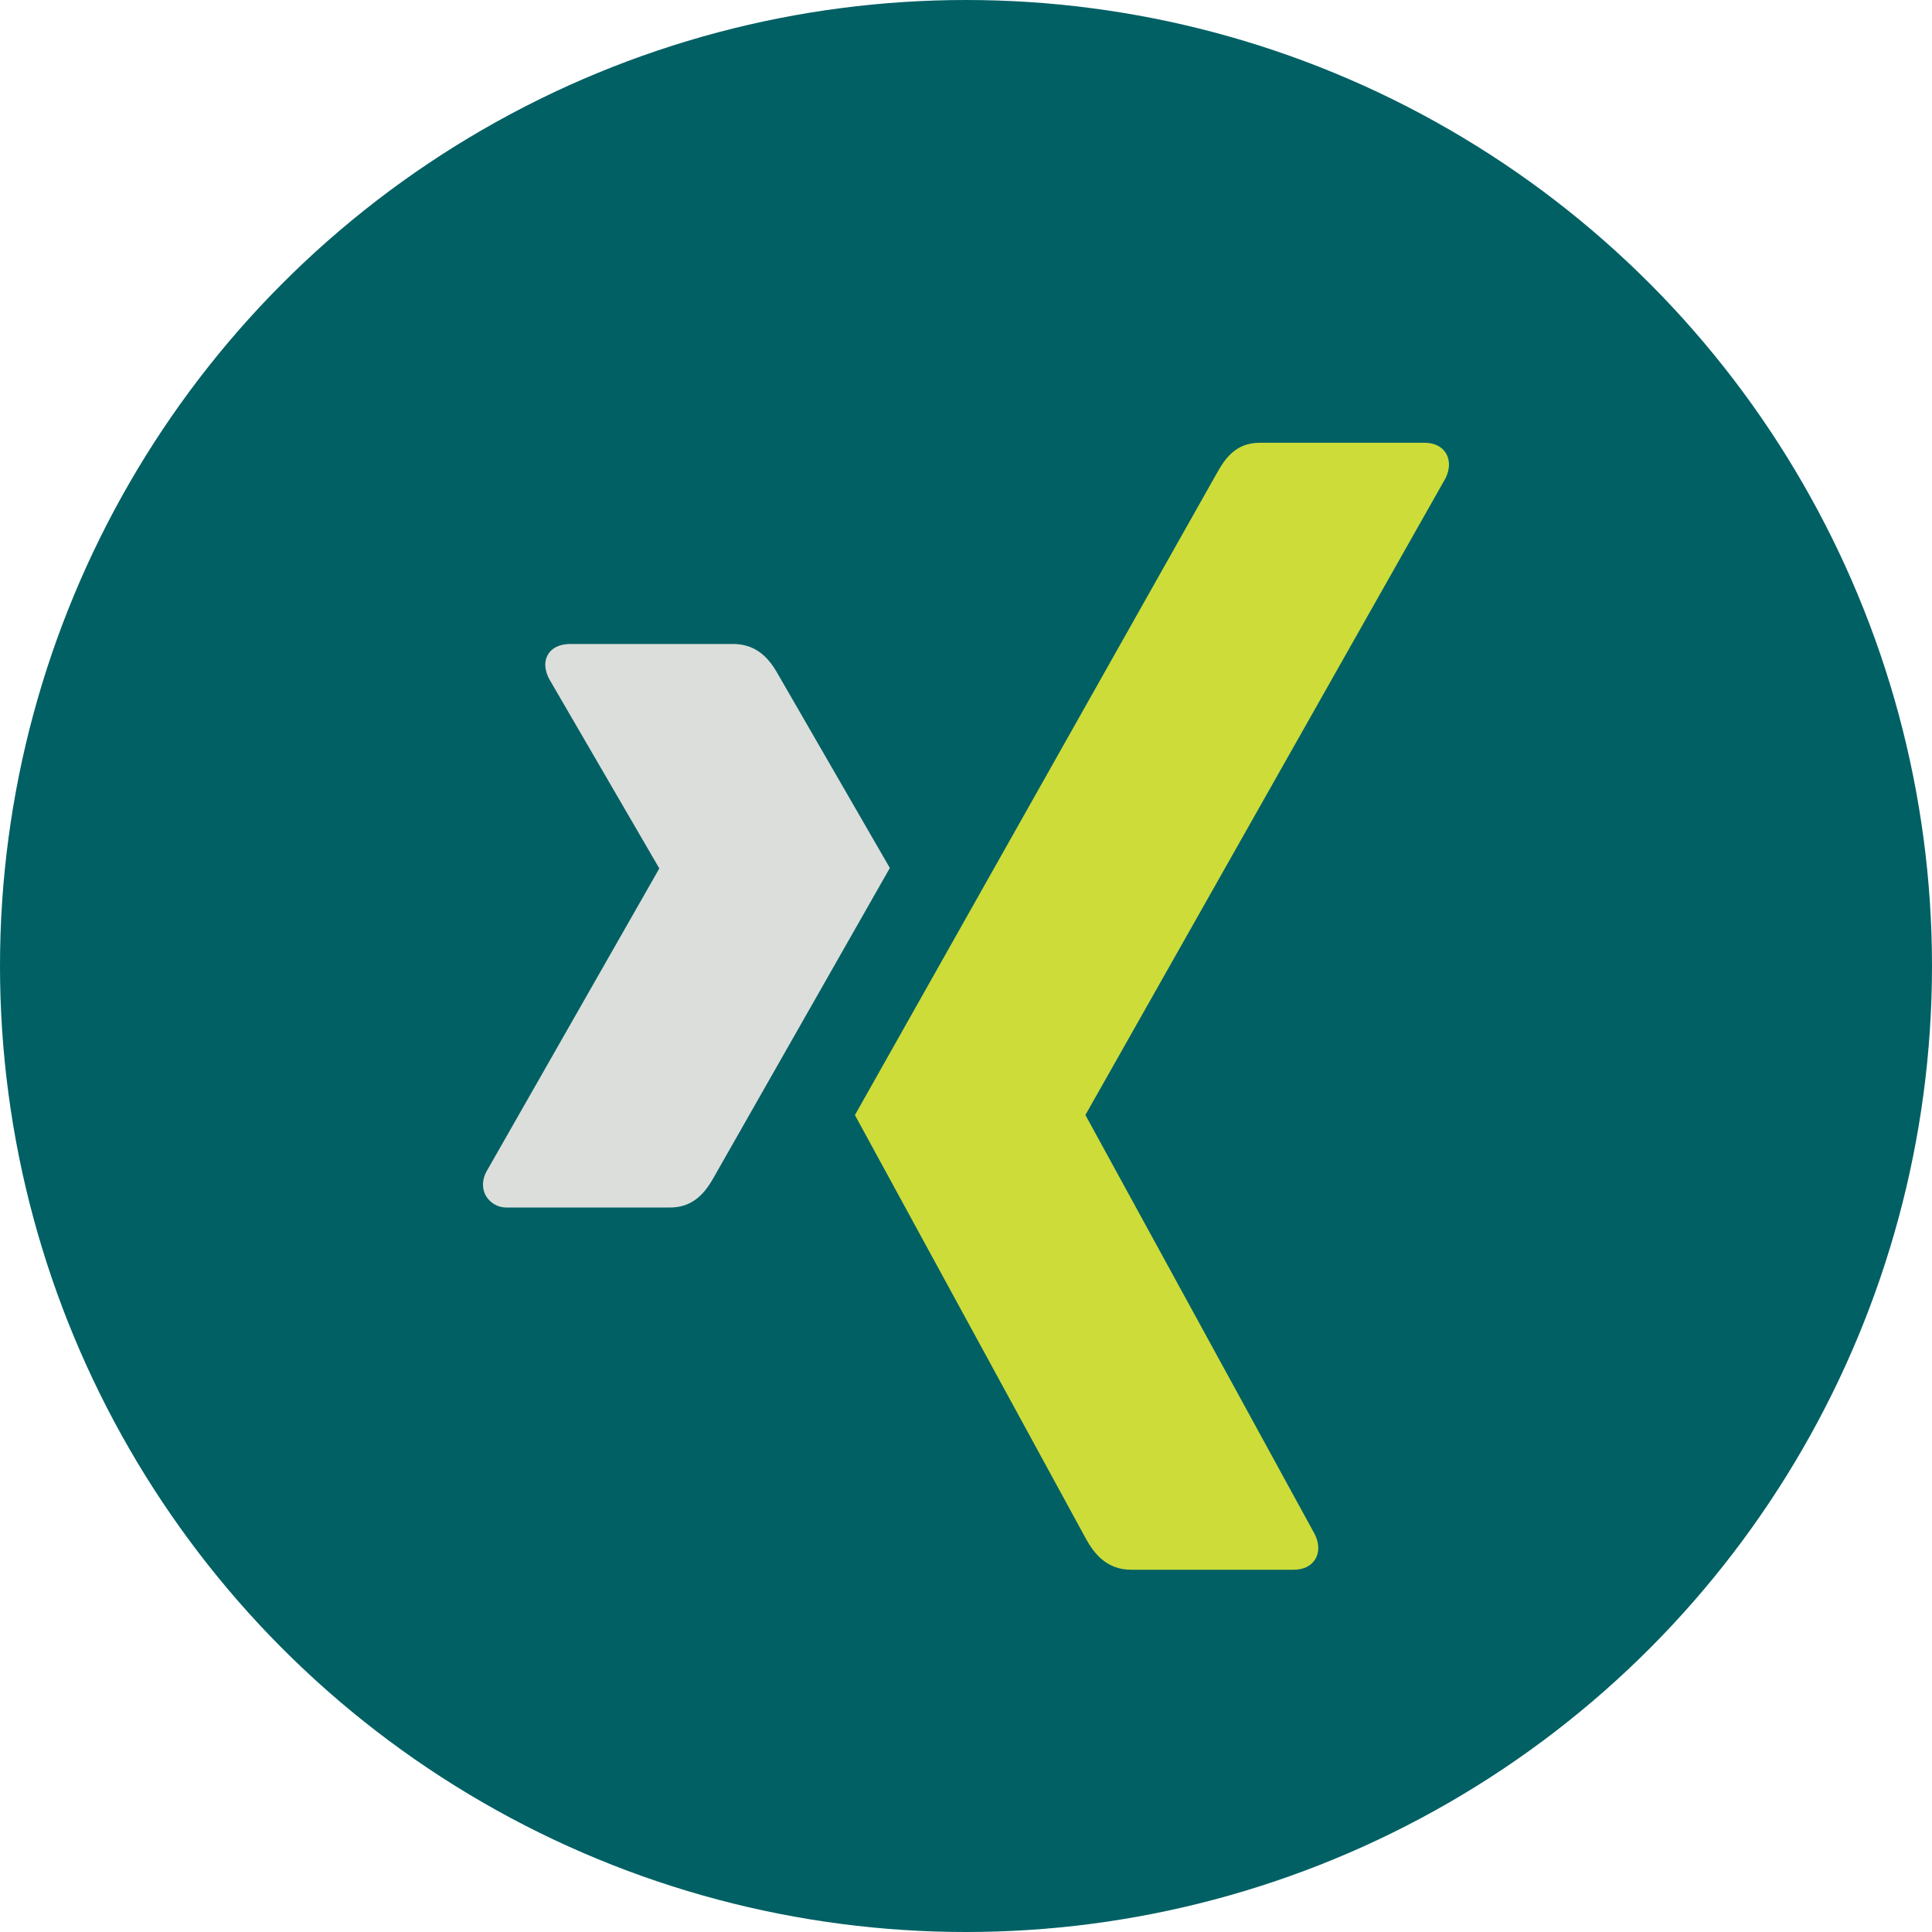
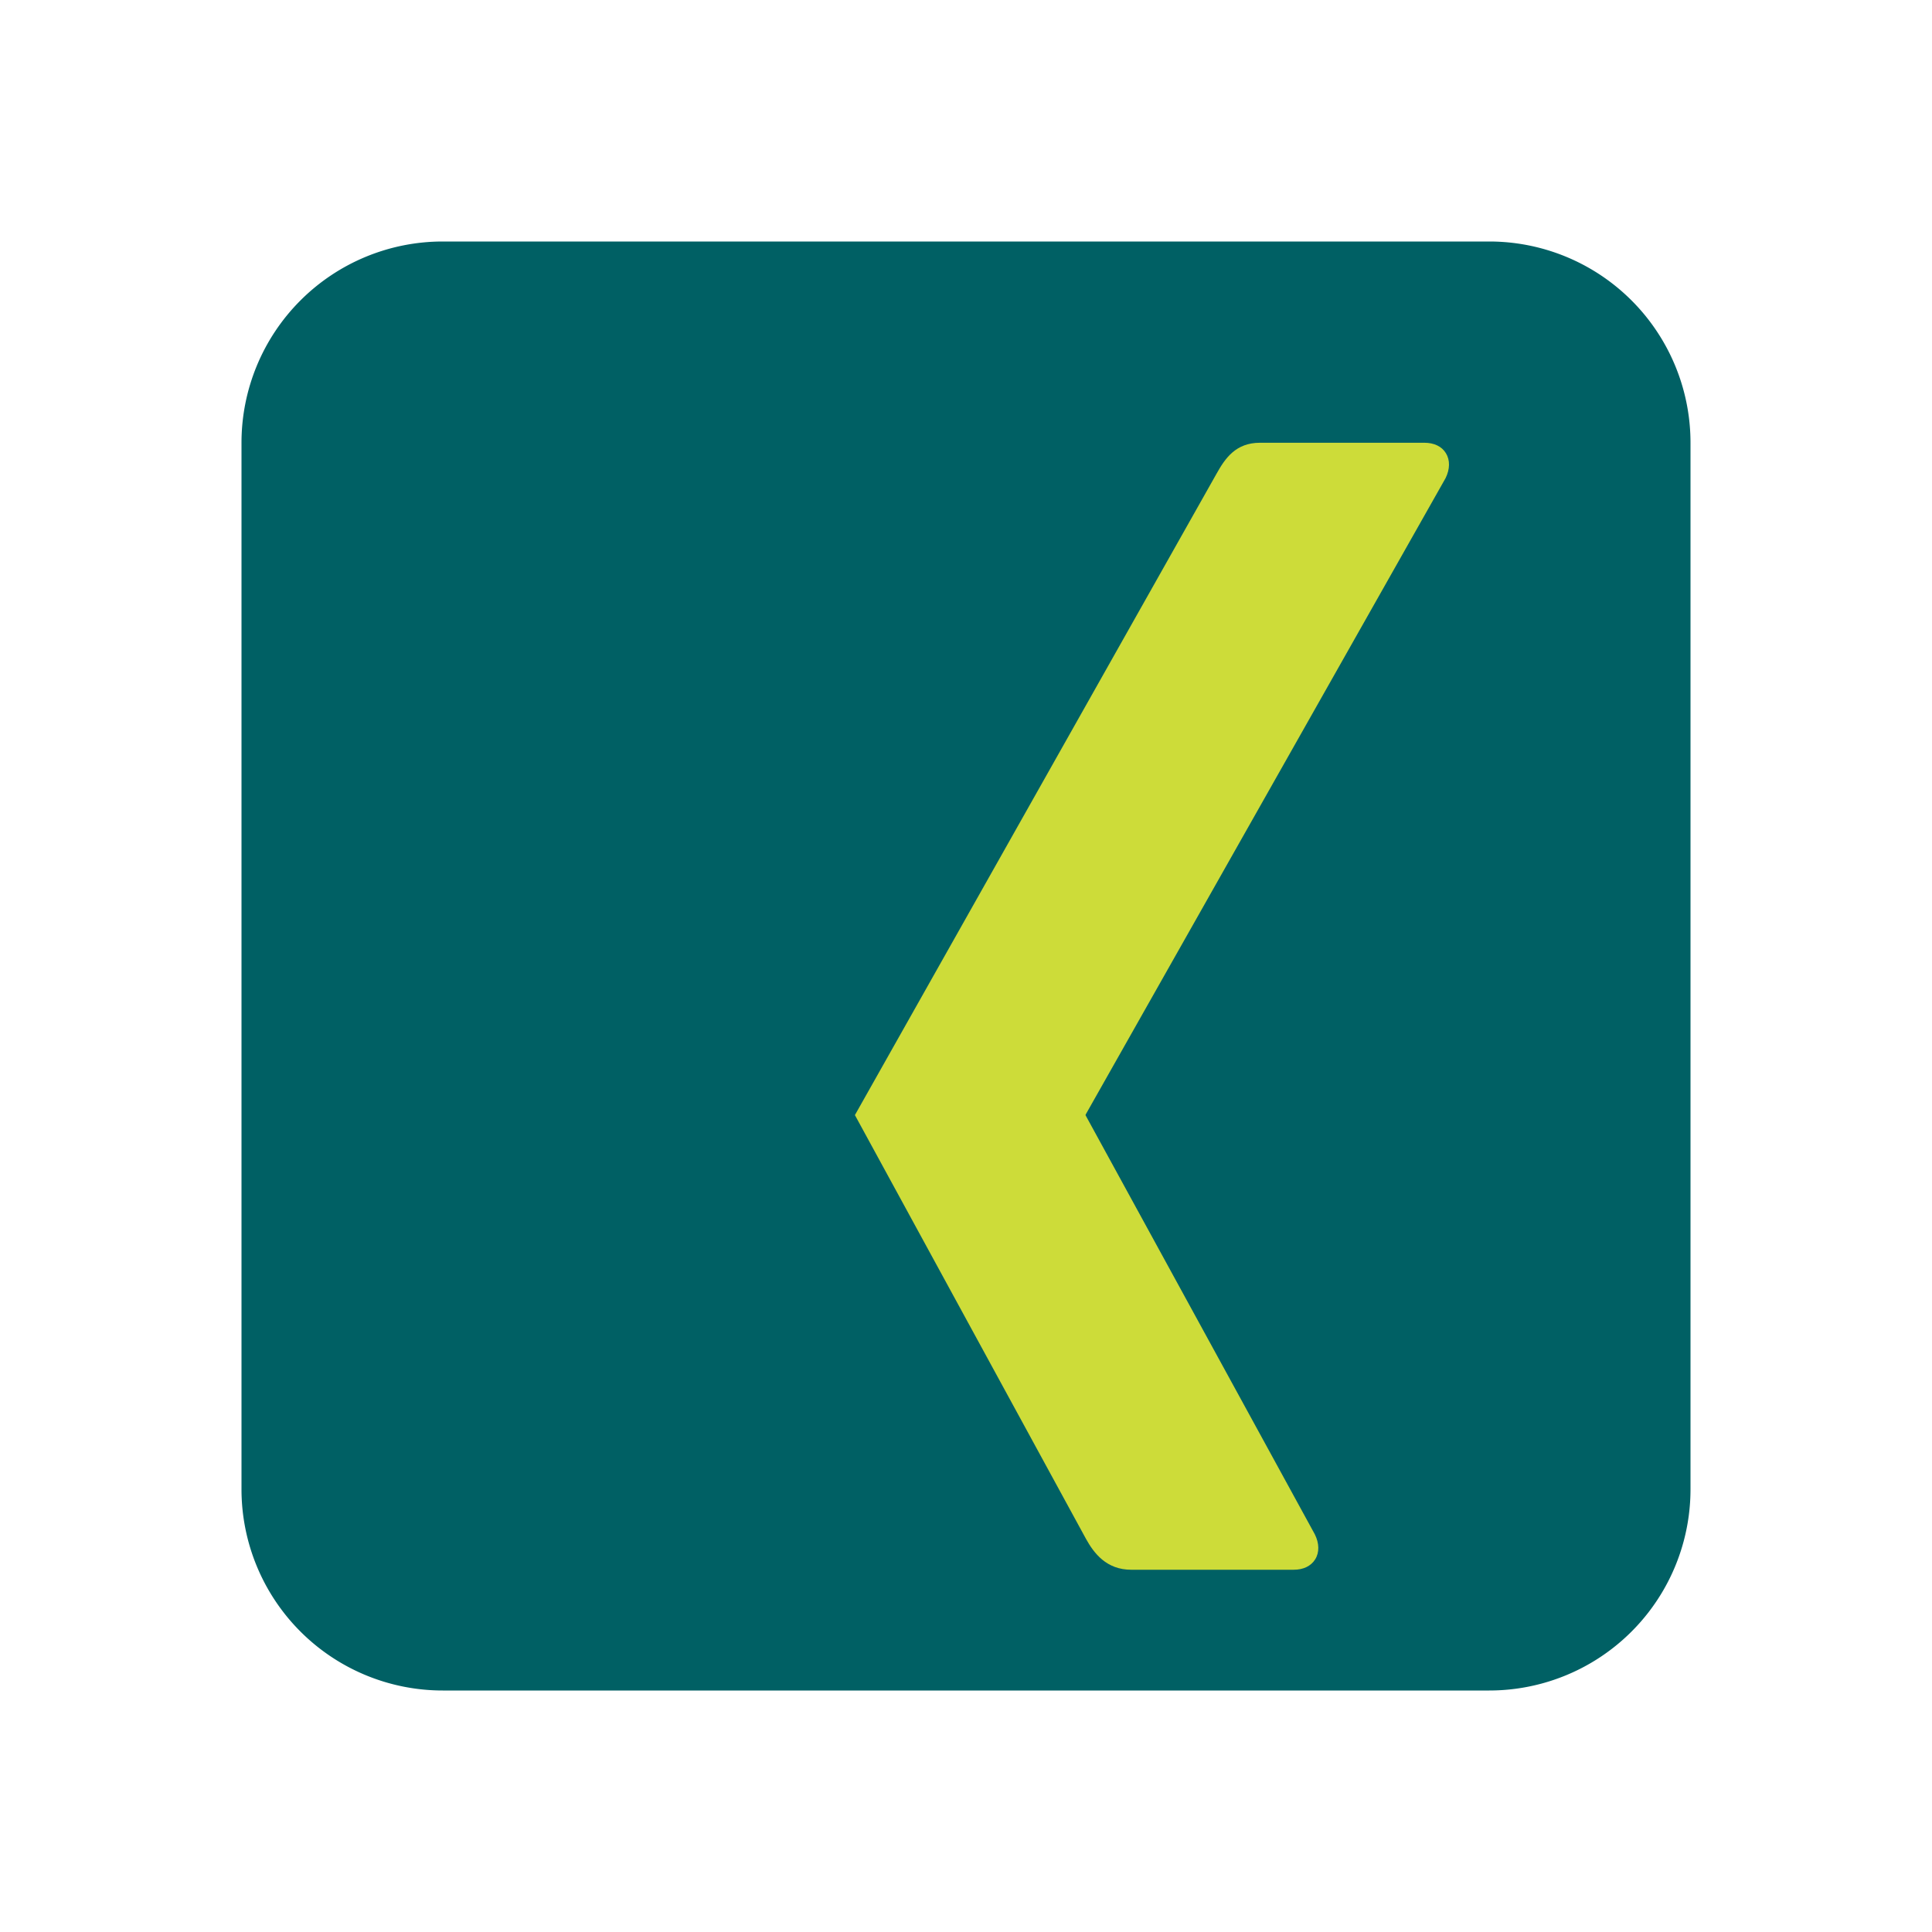
<svg xmlns="http://www.w3.org/2000/svg" width="32" height="32" viewBox="0 0 48 48">
-   <circle cx="24" cy="24" r="24" fill="#006064" />
  <path fill="#006064" d="M42 37a5 5 0 0 1-5 5H11a5 5 0 0 1-5-5V11a5 5 0 0 1 5-5h26a5 5 0 0 1 5 5v26z" />
-   <path fill="#dcdedb" d="M16.647 30h-4.038a.595.595 0 0 1-.526-.273c-.107-.173-.113-.397 0-.615l4.291-7.524c.004-.01.004-.013 0-.023l-2.73-4.696c-.115-.222-.131-.442-.024-.615.101-.167.306-.254.549-.254h4.039c.619 0 .923.398 1.123.755l2.777 4.81-4.359 7.659c-.206.371-.498.776-1.102.776z" />
  <path fill="#CDDC39" d="m35.914 11.881-8.94 15.808c-.005.011-.005.019 0 .026l5.692 10.404c.112.224.117.45.009.623-.104.166-.291.258-.536.258h-4.033c-.617 0-.928-.41-1.127-.771L21.24 27.704l8.984-15.934c.216-.388.48-.77 1.081-.77h4.082c.242 0 .434.091.536.259.106.172.102.397-.009.622z" />
</svg>